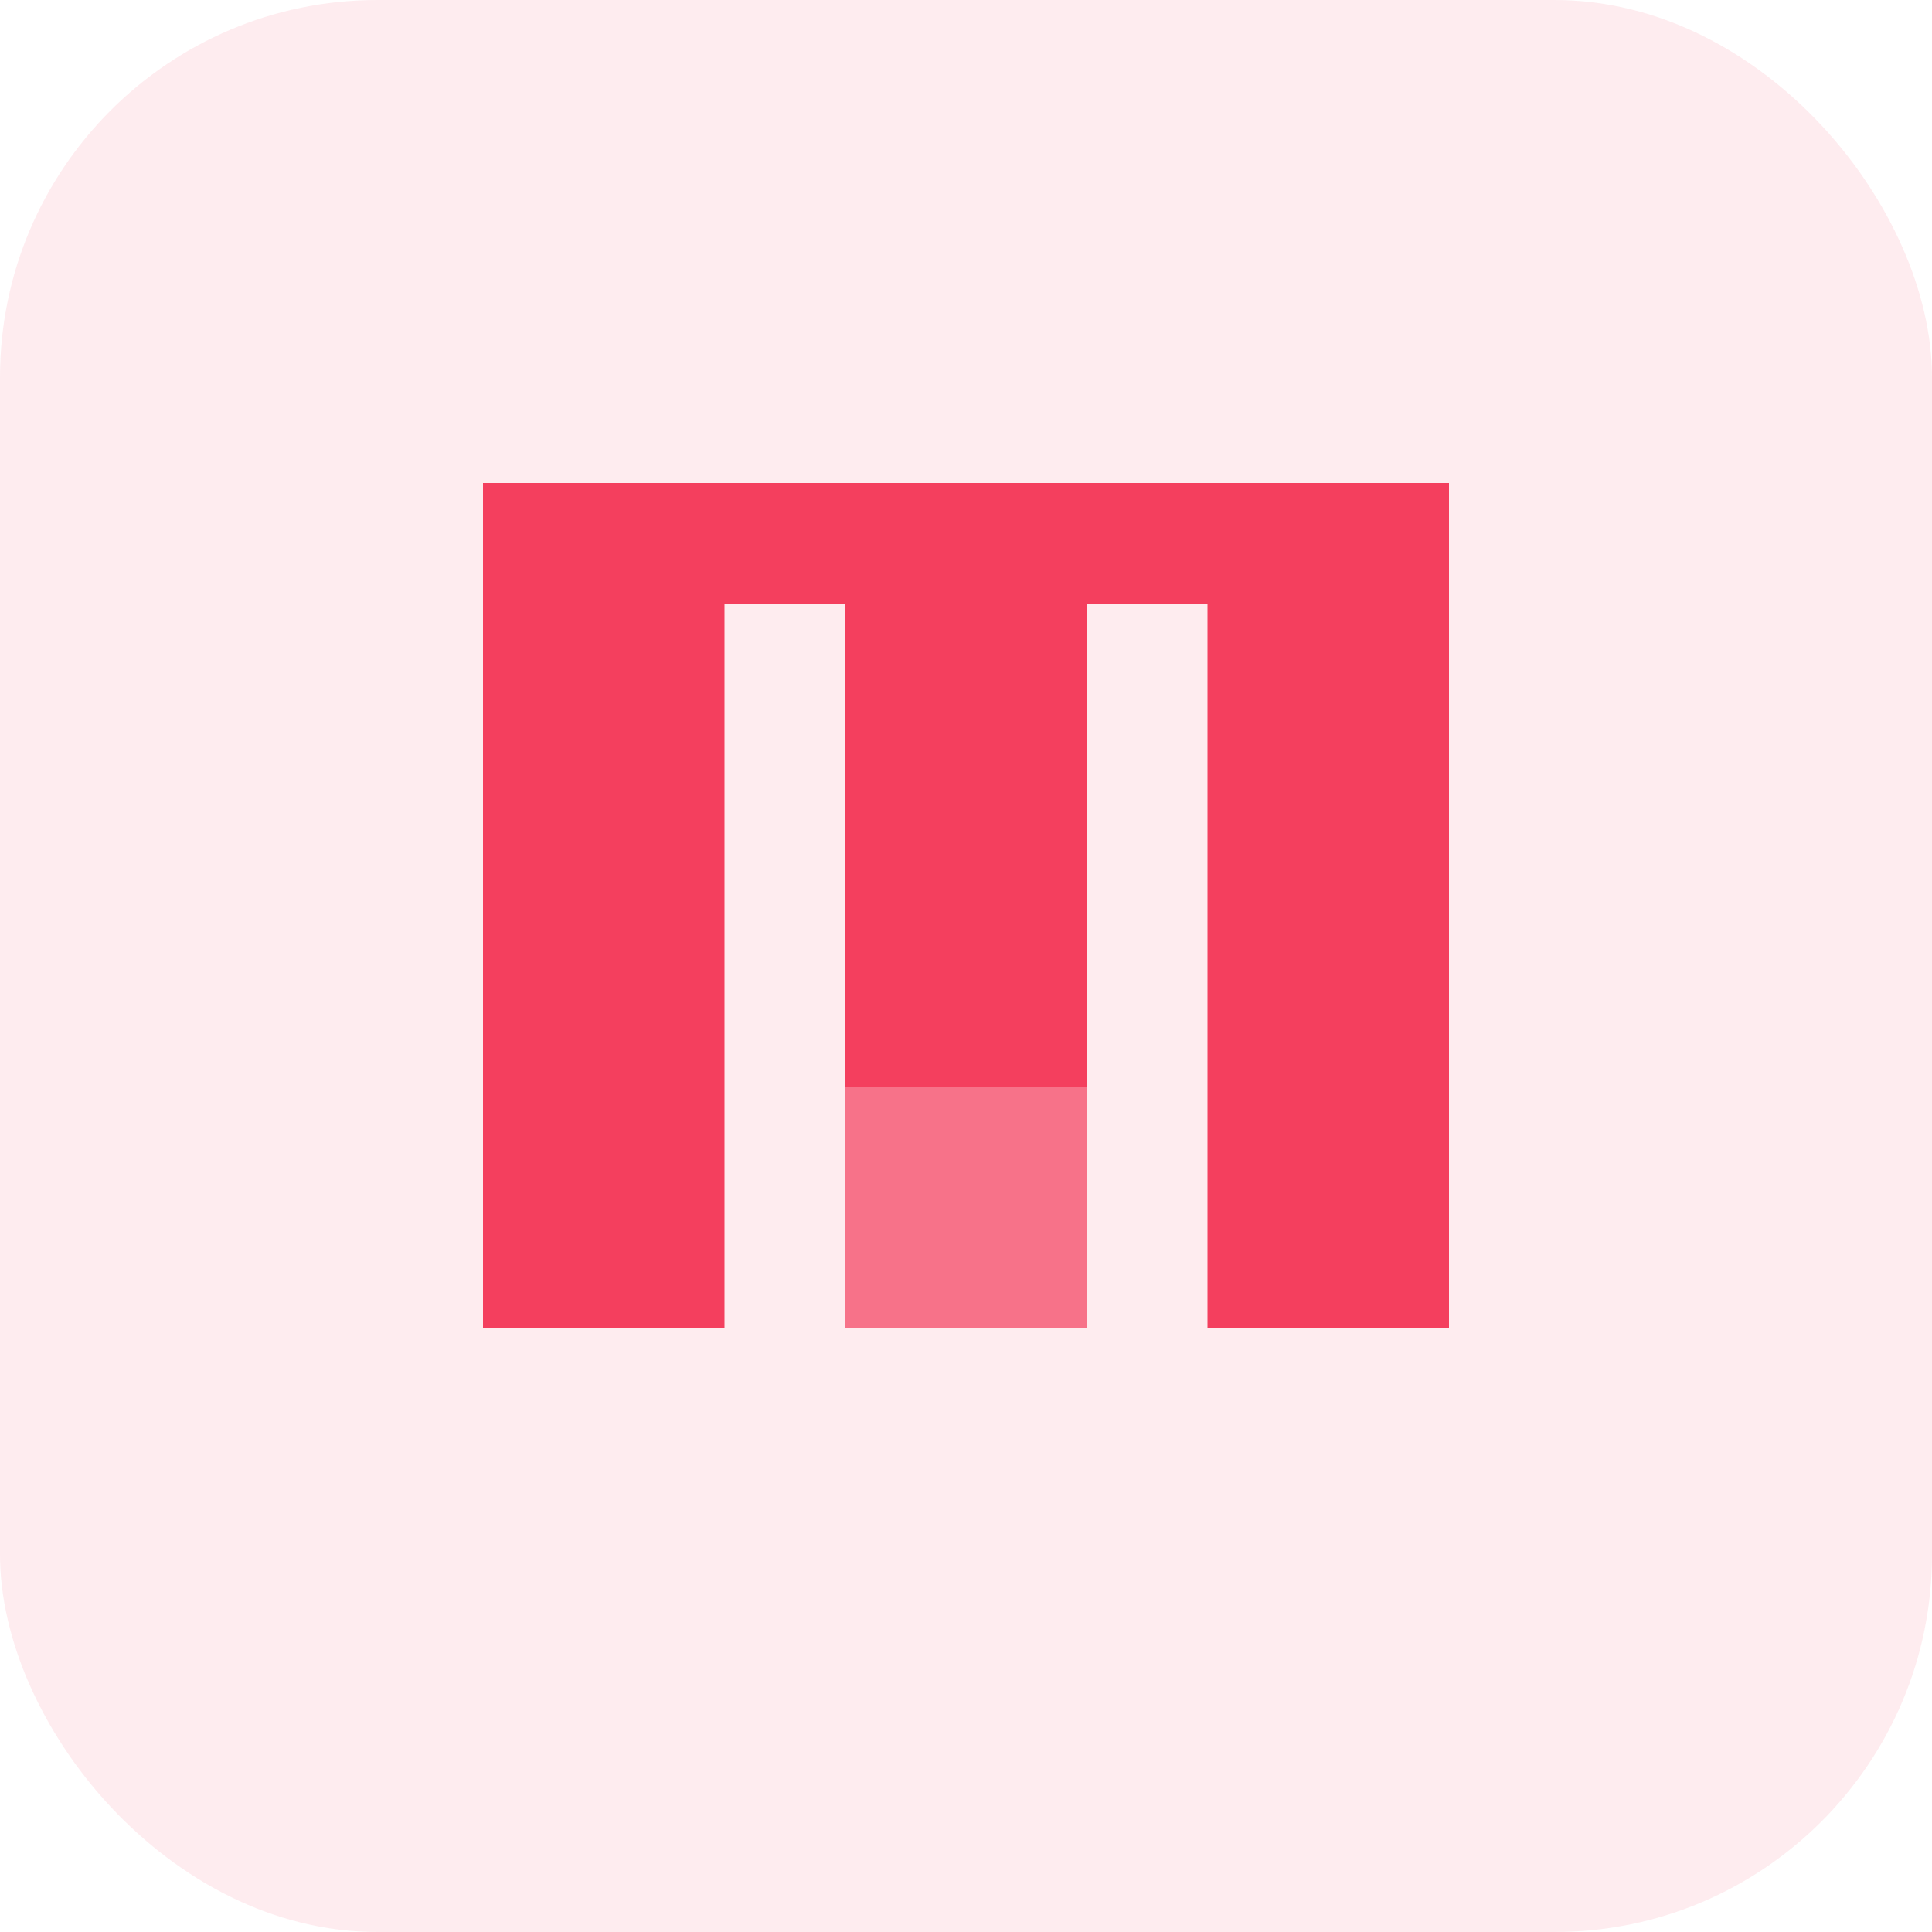
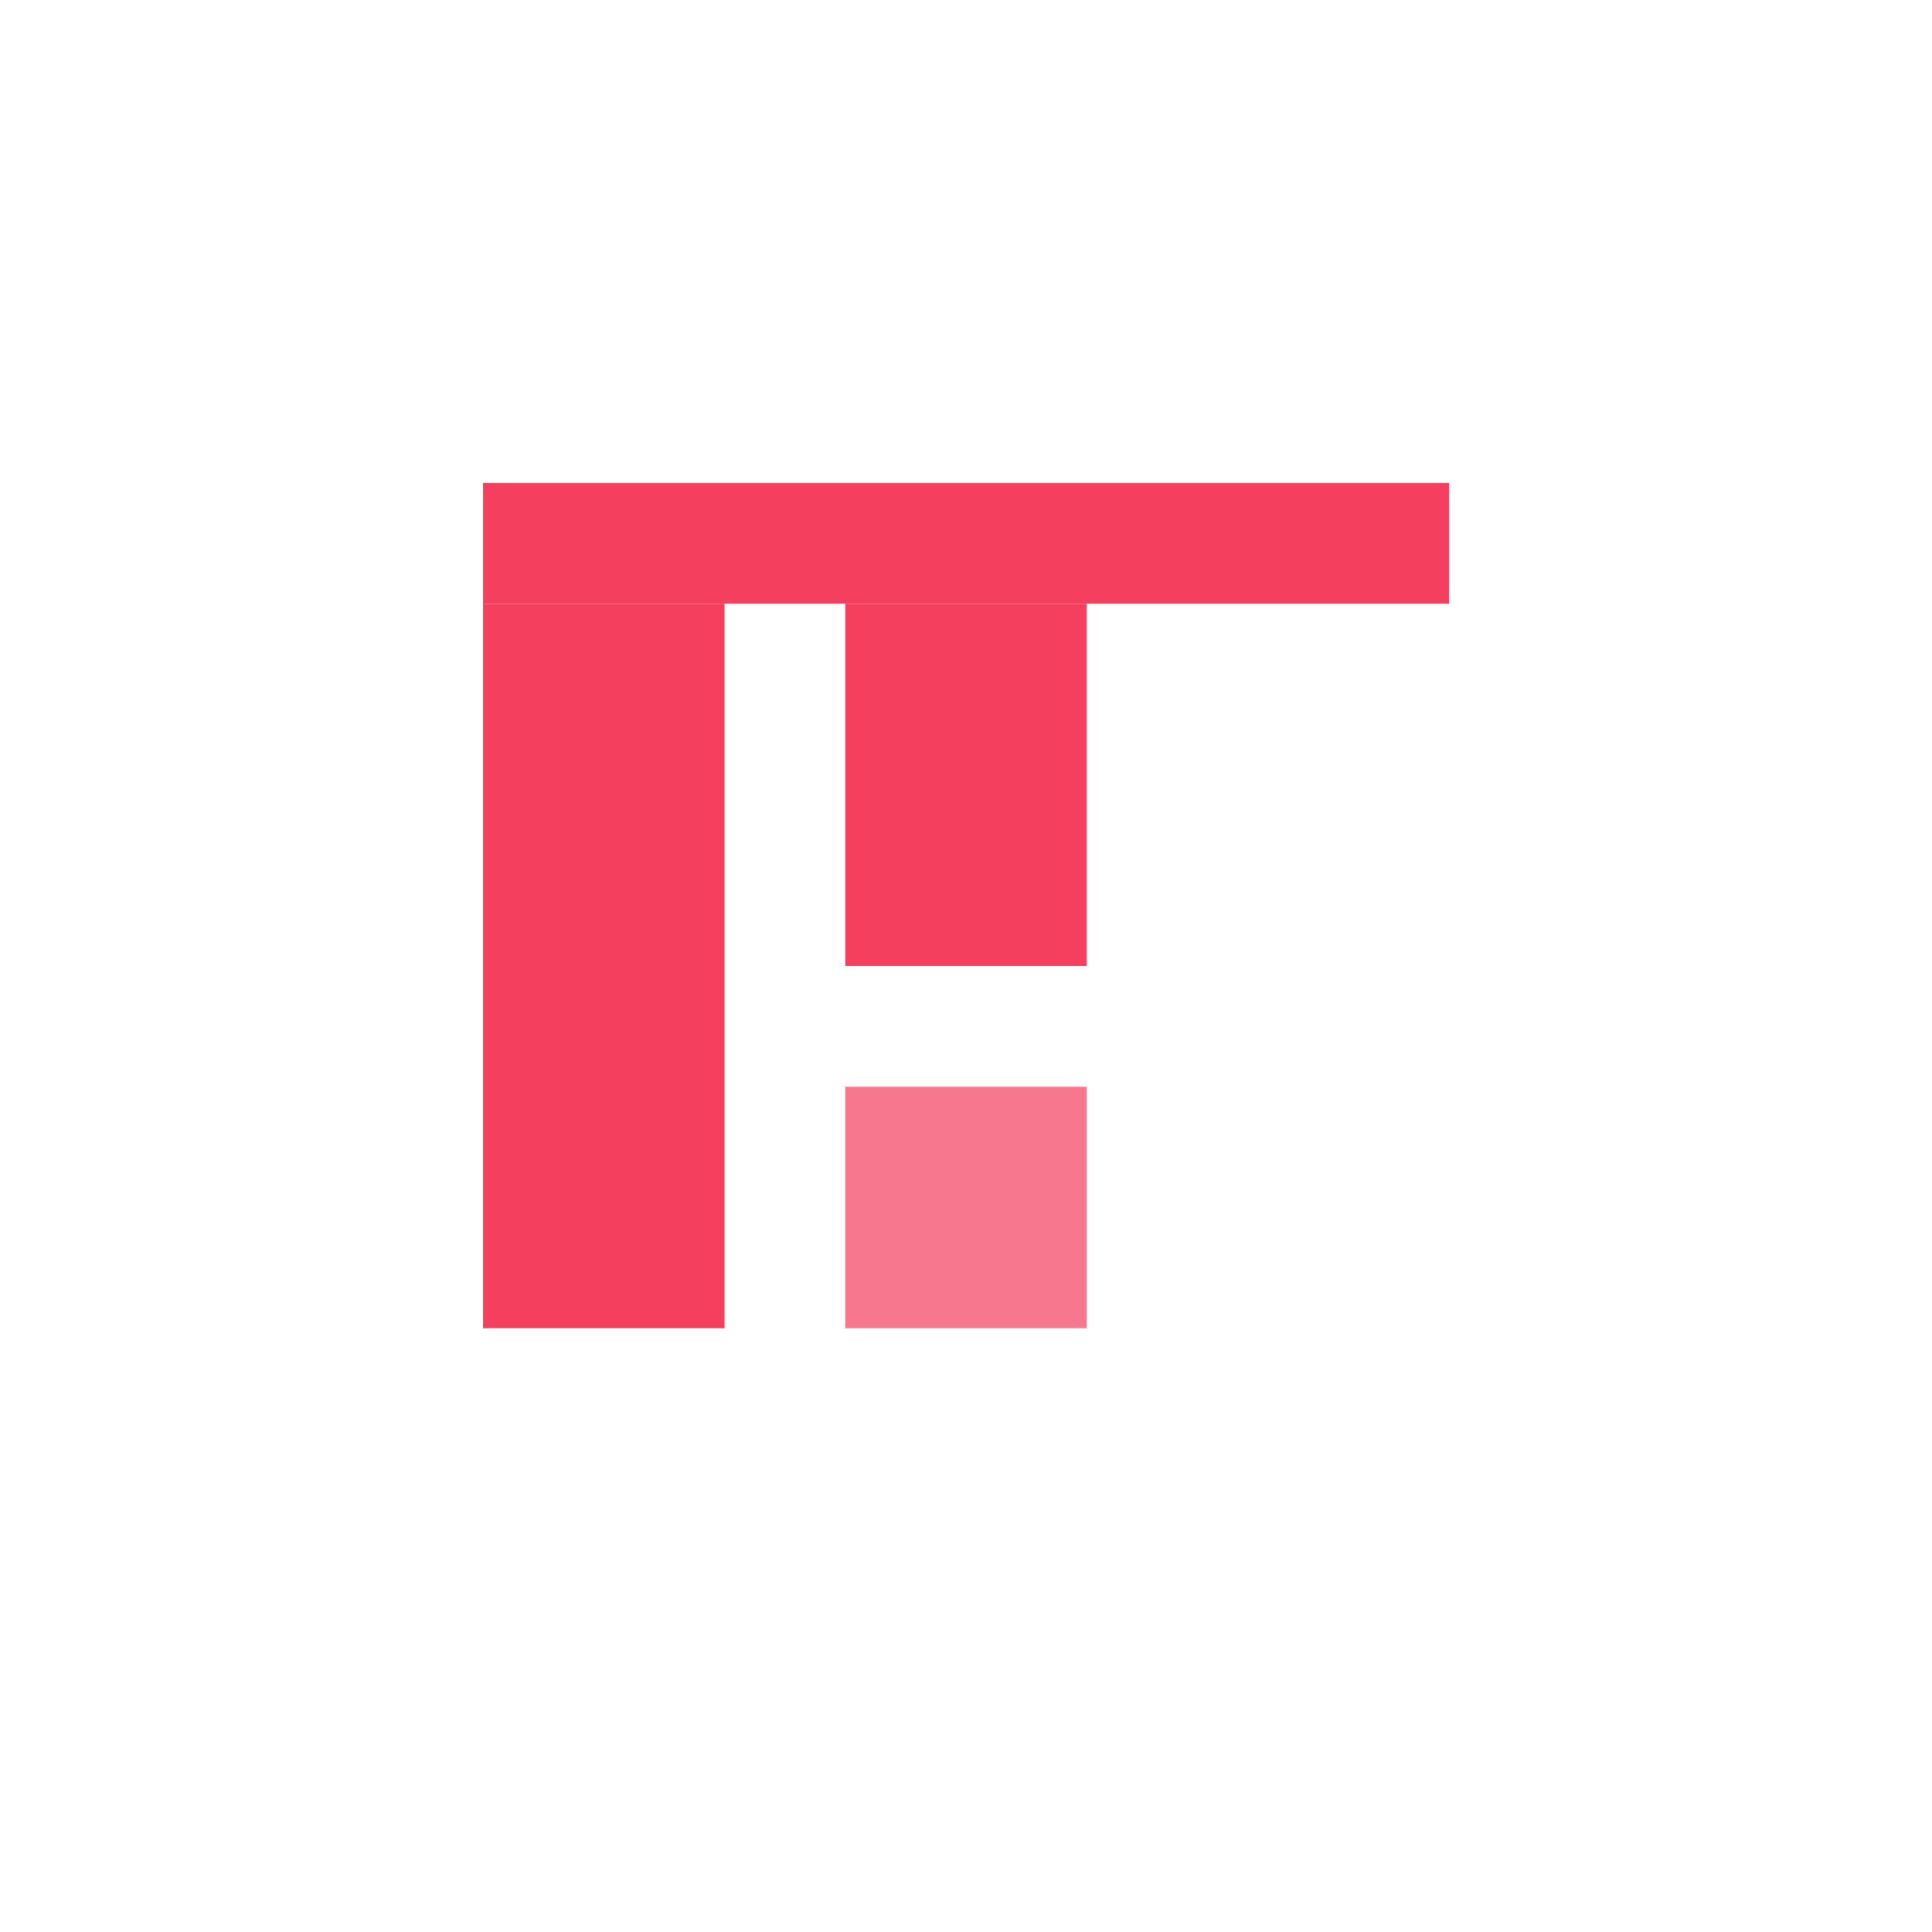
<svg xmlns="http://www.w3.org/2000/svg" width="512" height="512" viewBox="0 0 512 512" fill="none">
-   <rect width="512" height="512" rx="100" fill="#F43F5E" opacity="0.1" />
  <path d="M128 160H192V352H128V160Z" fill="#F43F5E" />
  <path d="M224 160H288V256H224V160Z" fill="#F43F5E" />
-   <path d="M320 160H384V352H320V160Z" fill="#F43F5E" />
  <path d="M128 128H384V160H128V128Z" fill="#F43F5E" />
-   <path d="M224 256H288V288H224V256Z" fill="#F43F5E" />
  <path d="M224 288H288V352H224V288Z" fill="#F43F5E" opacity="0.7" />
</svg>